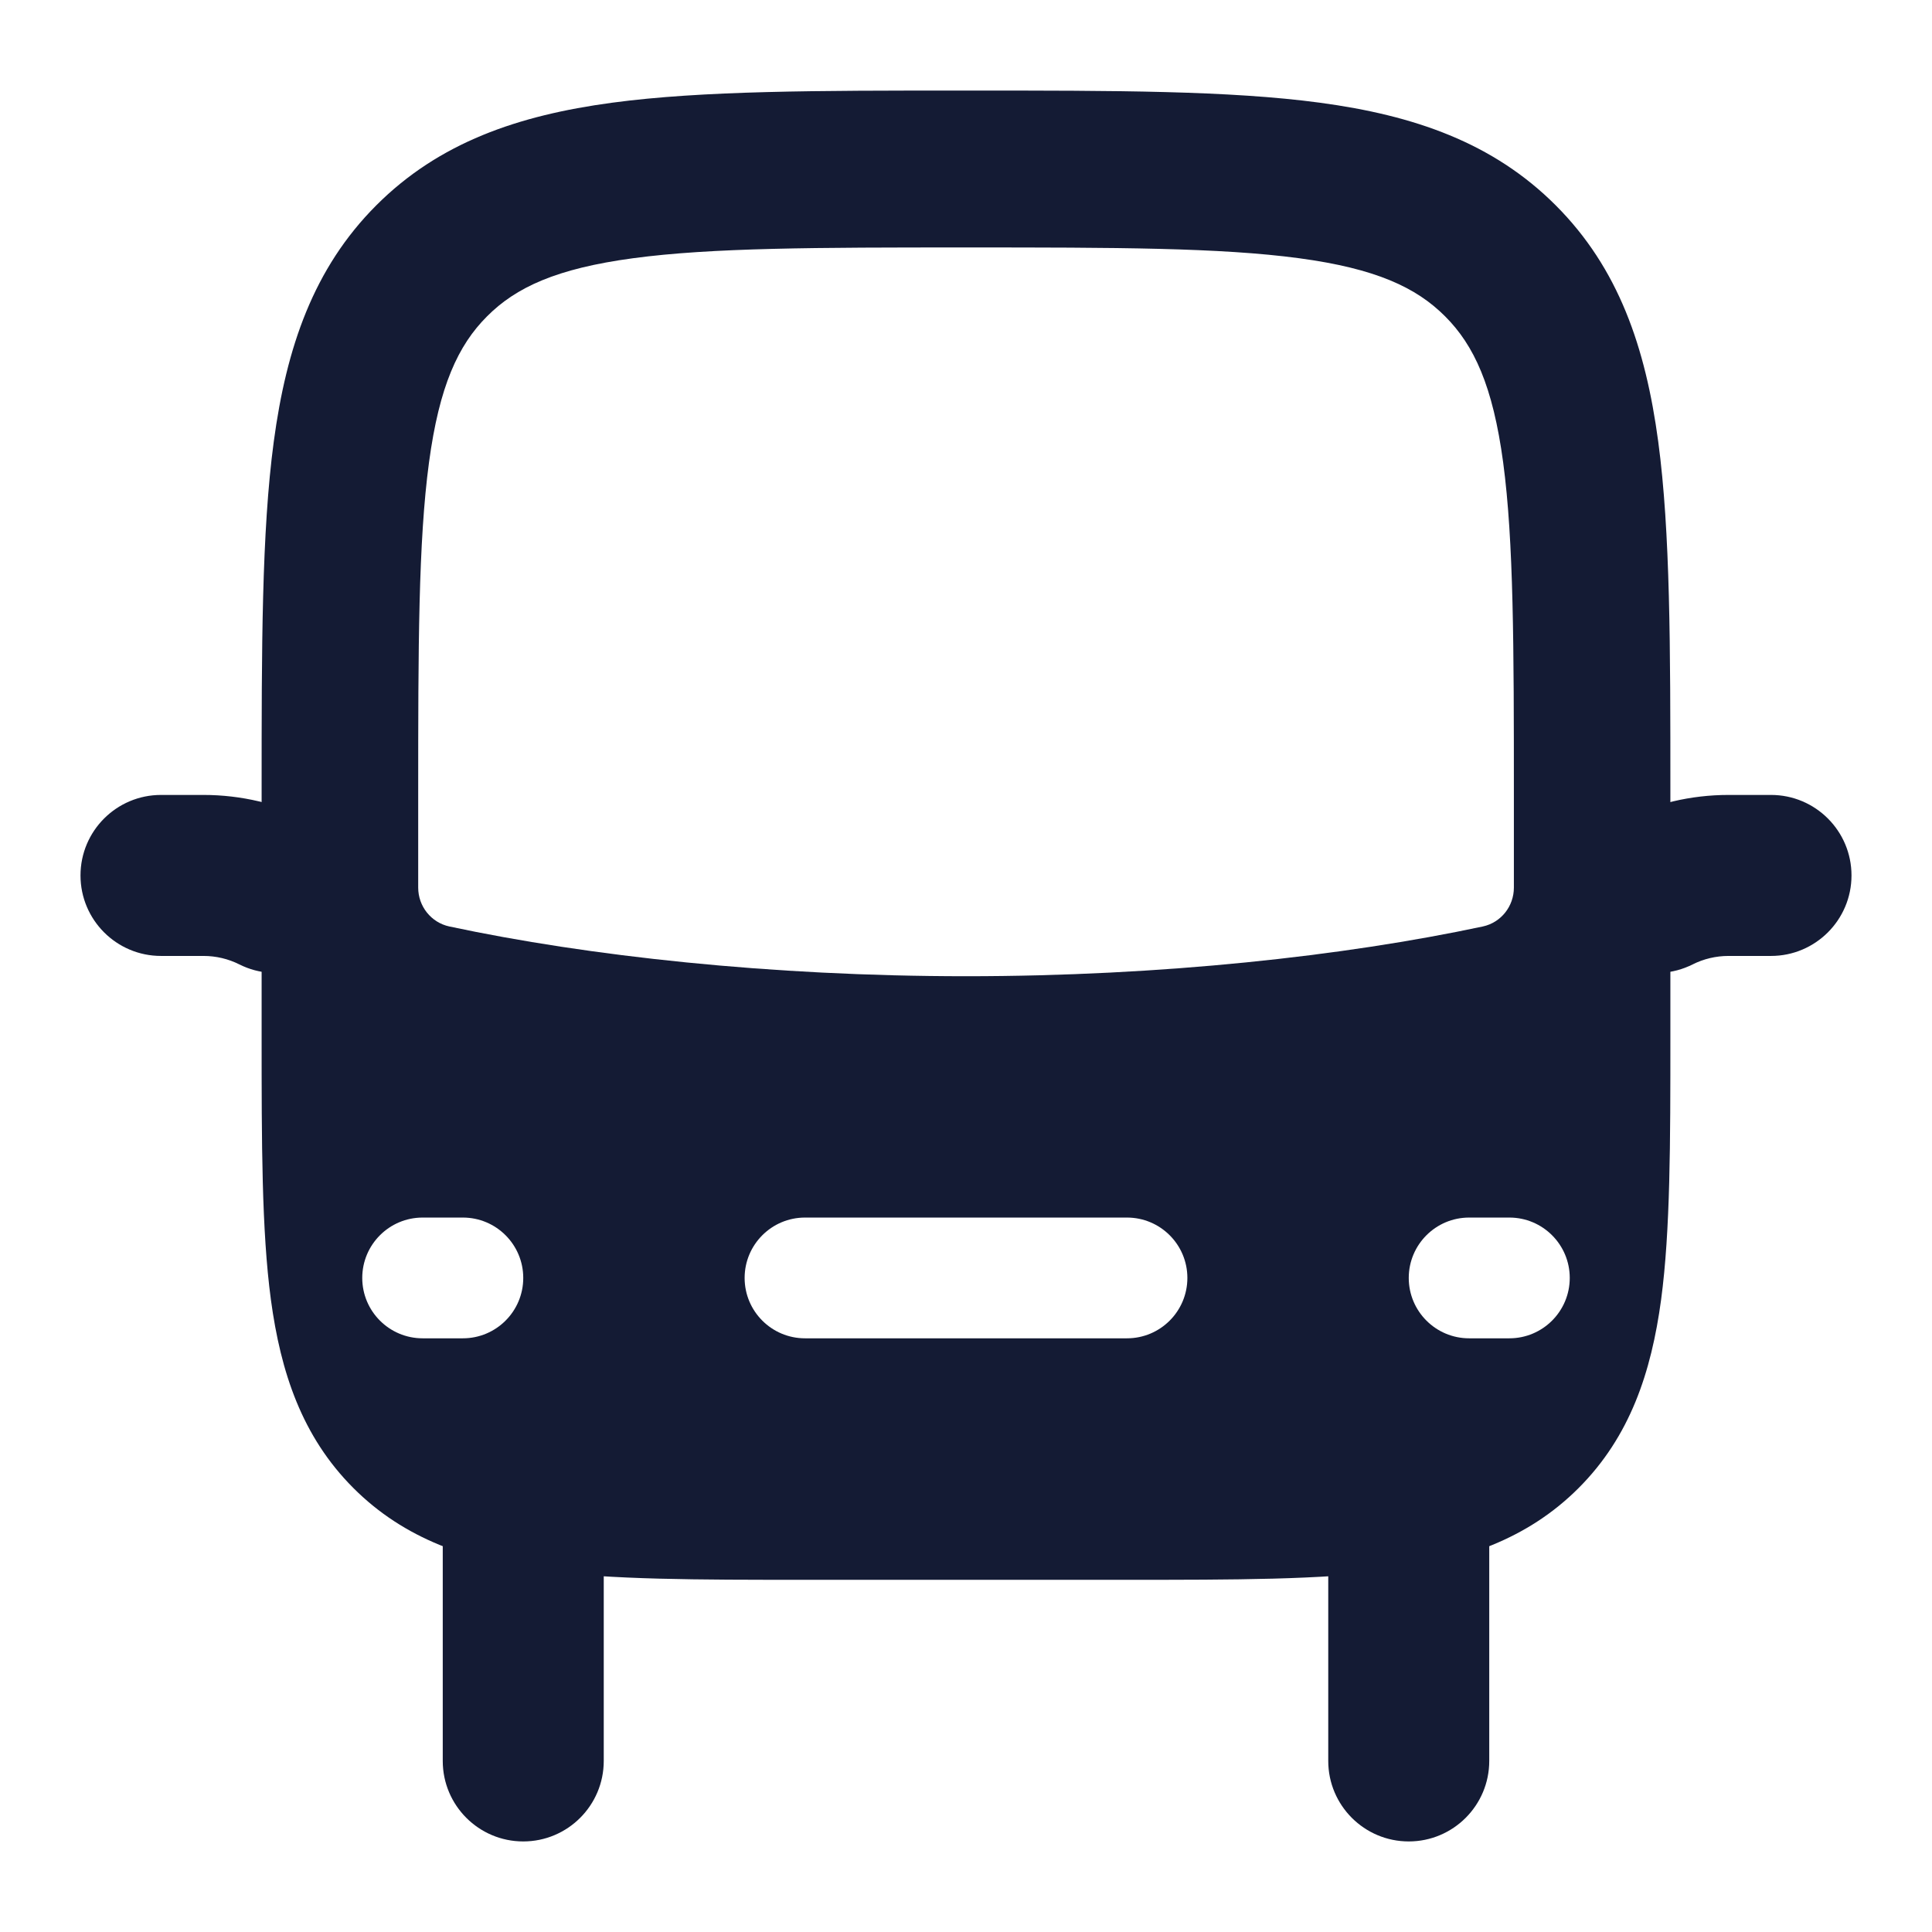
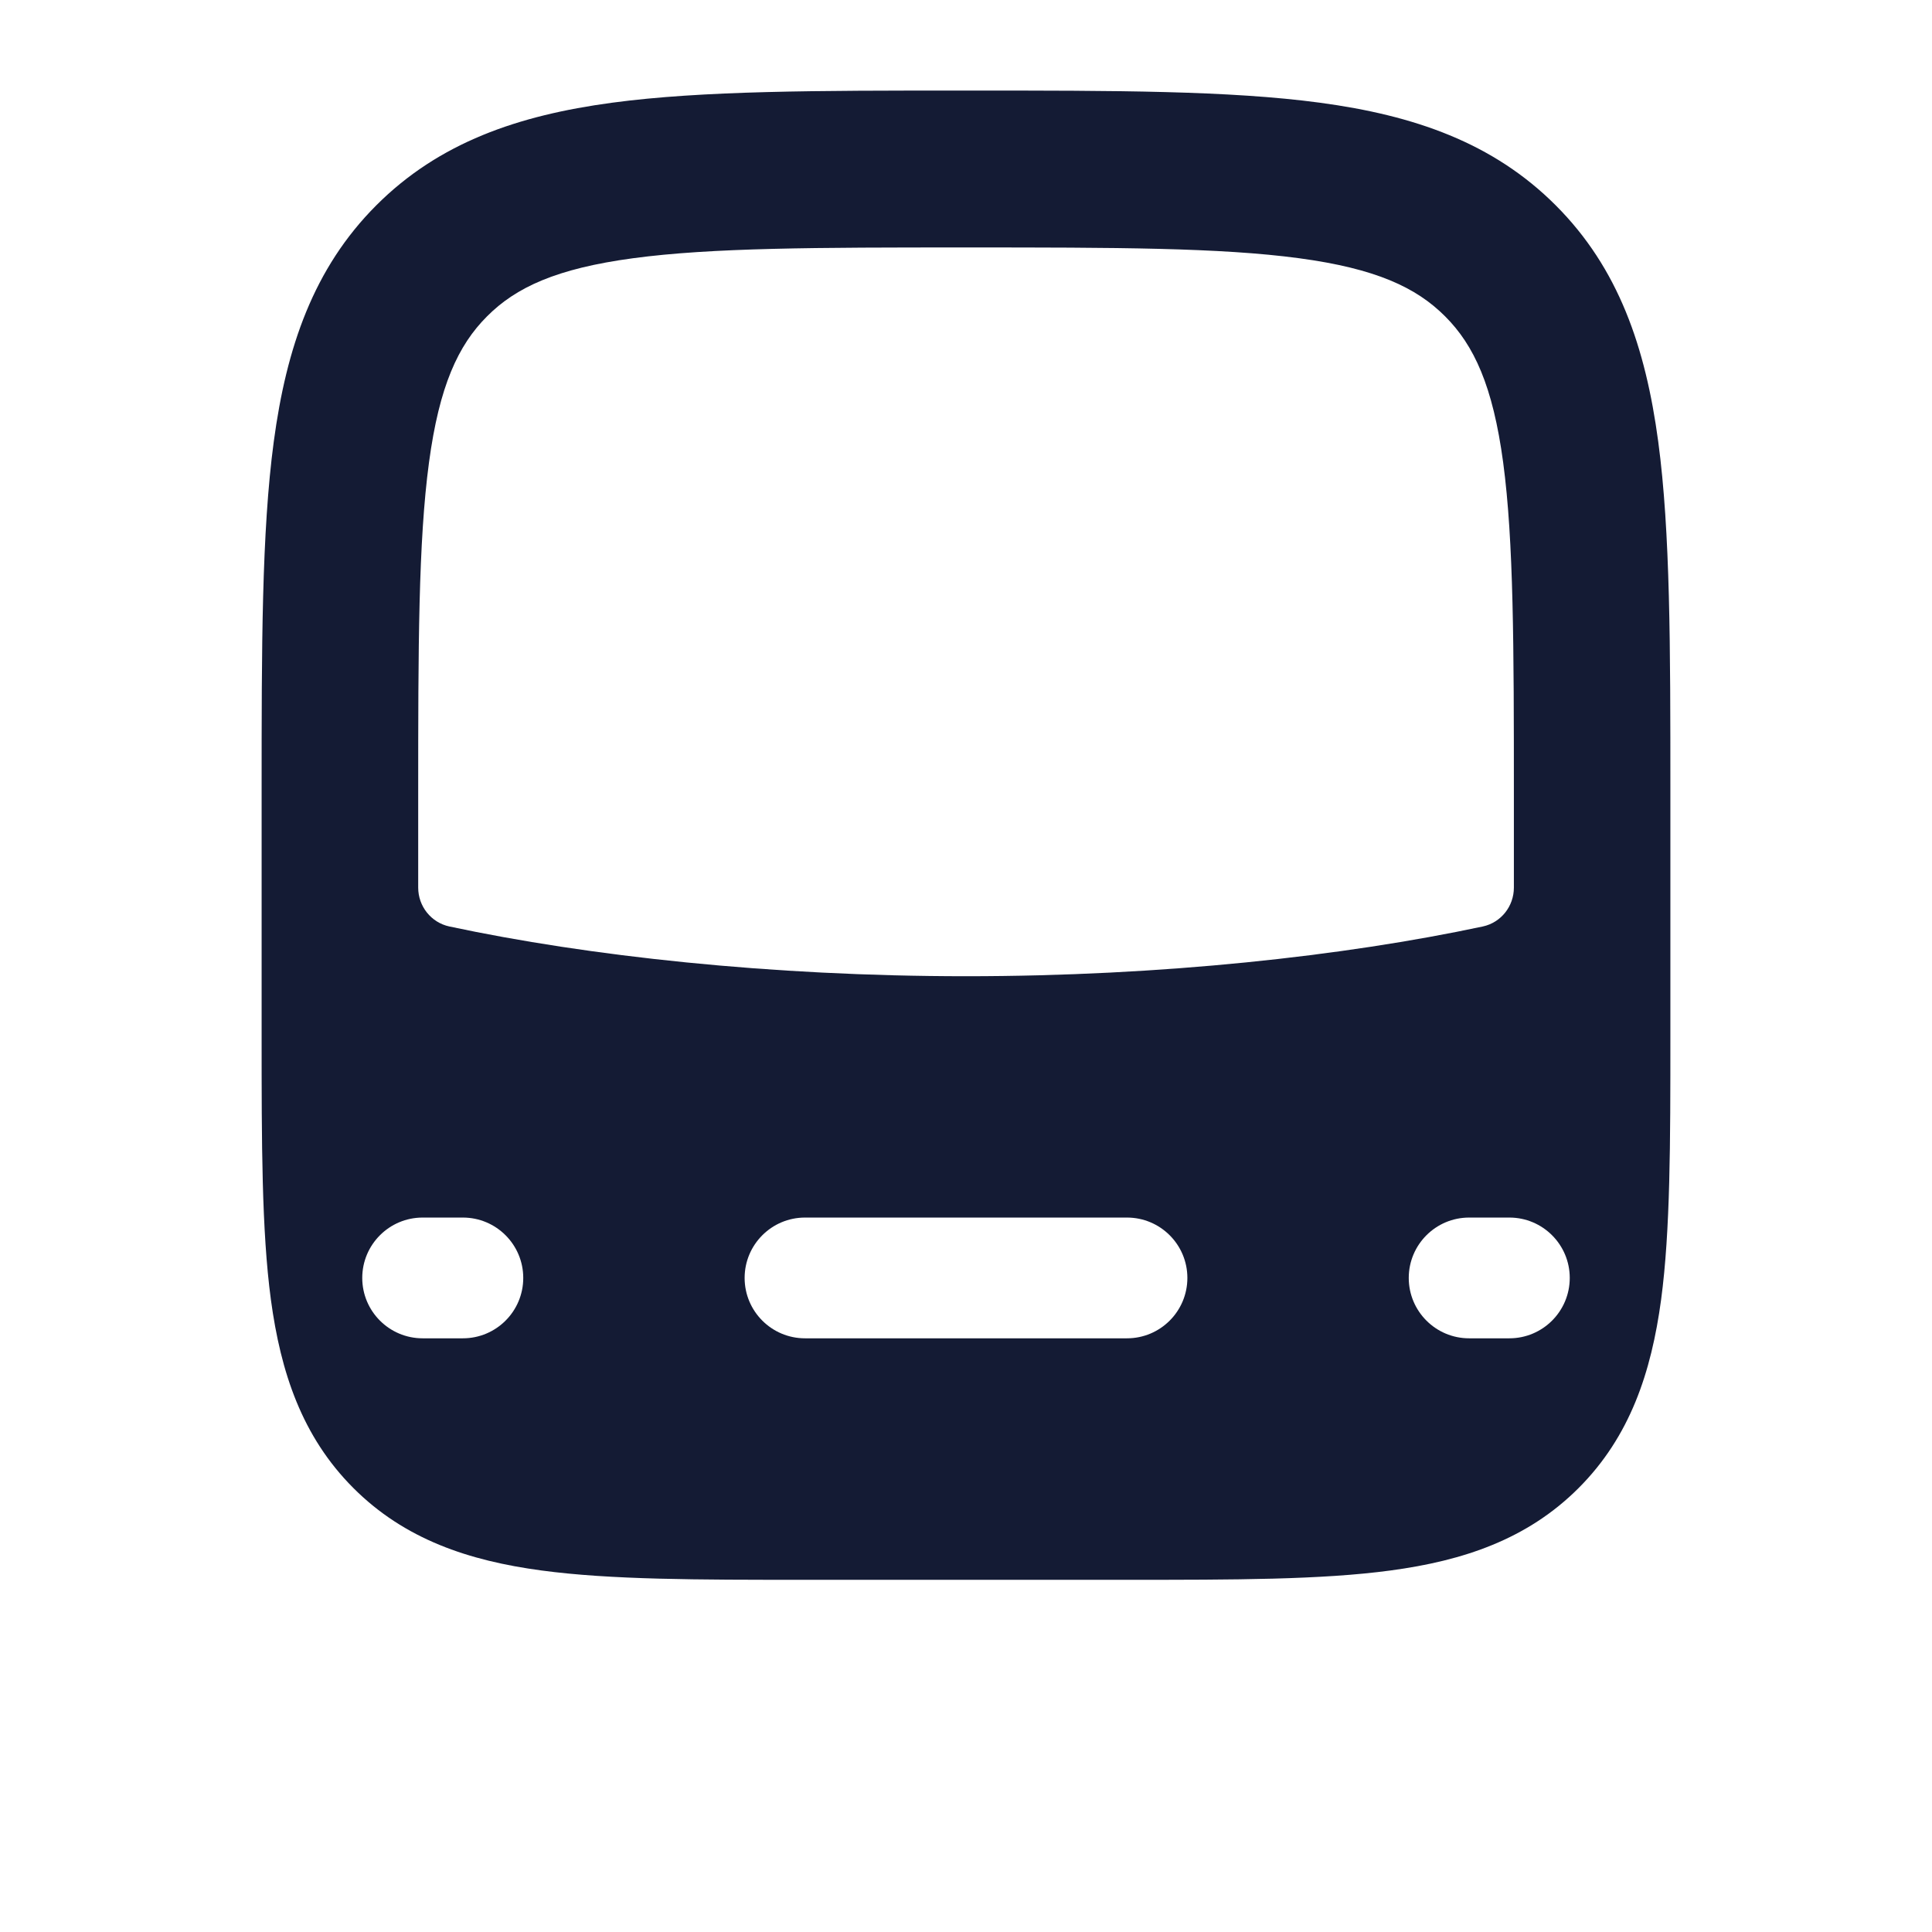
<svg xmlns="http://www.w3.org/2000/svg" width="24" height="24" viewBox="0 0 24 24" fill="none">
-   <path fill-rule="evenodd" clip-rule="evenodd" d="M6.5 17.875C7.052 17.875 7.5 18.323 7.5 18.875V21.875C7.5 22.427 7.052 22.875 6.5 22.875C5.948 22.875 5.5 22.427 5.5 21.875V18.875C5.5 18.323 5.948 17.875 6.5 17.875ZM17.5 17.875C18.052 17.875 18.5 18.323 18.5 18.875V21.875C18.5 22.427 18.052 22.875 17.5 22.875C16.948 22.875 16.5 22.427 16.5 21.875V18.875C16.5 18.323 16.948 17.875 17.5 17.875Z" fill="#141B34" />
  <path fill-rule="evenodd" clip-rule="evenodd" d="M12.071 1.125H11.929H11.929H11.929H11.929C10.156 1.125 8.727 1.125 7.603 1.276C6.436 1.433 5.454 1.77 4.674 2.551C3.894 3.332 3.558 4.316 3.401 5.485C3.25 6.61 3.25 8.041 3.25 9.817V9.817V9.817V9.817V12.878V12.878V12.878V12.878C3.25 14.196 3.25 15.284 3.365 16.144C3.487 17.048 3.751 17.845 4.389 18.484C5.027 19.123 5.824 19.388 6.726 19.509C7.585 19.625 8.67 19.625 9.987 19.625H14.013C15.329 19.625 16.415 19.625 17.274 19.509C18.176 19.388 18.973 19.123 19.611 18.484C20.249 17.845 20.513 17.048 20.635 16.144C20.75 15.284 20.75 14.196 20.75 12.878V11.9C20.75 11.884 20.75 11.867 20.75 11.851V9.817C20.75 8.041 20.75 6.61 20.599 5.485C20.442 4.316 20.107 3.332 19.326 2.551C18.546 1.77 17.564 1.433 16.397 1.276C15.273 1.125 13.844 1.125 12.071 1.125H12.071H12.071H12.071ZM18.806 11.026V9.89C18.806 8.026 18.804 6.727 18.673 5.746C18.545 4.794 18.311 4.289 17.952 3.93C17.593 3.57 17.09 3.336 16.139 3.208C15.159 3.076 13.862 3.074 12.001 3.074C10.14 3.074 8.842 3.076 7.863 3.208C6.912 3.336 6.408 3.57 6.05 3.93C5.691 4.289 5.457 4.794 5.329 5.746C5.197 6.727 5.195 8.026 5.195 9.89V11.026C5.195 11.258 5.355 11.46 5.582 11.509C7.303 11.876 9.573 12.127 12.001 12.127C14.429 12.127 16.699 11.876 18.42 11.509C18.647 11.46 18.806 11.258 18.806 11.026ZM5.25 15.125C4.836 15.125 4.5 15.461 4.5 15.875C4.5 16.289 4.836 16.625 5.25 16.625H5.75C6.164 16.625 6.5 16.289 6.5 15.875C6.5 15.461 6.164 15.125 5.75 15.125H5.25ZM10 15.125C9.586 15.125 9.25 15.461 9.25 15.875C9.25 16.289 9.586 16.625 10 16.625H14C14.414 16.625 14.75 16.289 14.75 15.875C14.75 15.461 14.414 15.125 14 15.125H10ZM18.25 15.125C17.836 15.125 17.5 15.461 17.5 15.875C17.5 16.289 17.836 16.625 18.25 16.625H18.75C19.164 16.625 19.5 16.289 19.5 15.875C19.5 15.461 19.164 15.125 18.75 15.125H18.25Z" fill="#141B34" />
-   <path fill-rule="evenodd" clip-rule="evenodd" d="M1 10.875C1 10.323 1.448 9.875 2 9.875H2.528C2.994 9.875 3.453 9.983 3.869 10.192C4.363 10.439 4.564 11.039 4.317 11.533C4.07 12.027 3.469 12.228 2.975 11.981C2.836 11.911 2.683 11.875 2.528 11.875H2C1.448 11.875 1 11.427 1 10.875ZM21.472 11.875C21.317 11.875 21.164 11.911 21.025 11.981C20.531 12.228 19.93 12.027 19.683 11.533C19.436 11.039 19.637 10.439 20.131 10.192C20.547 9.983 21.006 9.875 21.472 9.875H22C22.552 9.875 23 10.323 23 10.875C23 11.427 22.552 11.875 22 11.875H21.472Z" fill="#141B34" />
</svg>